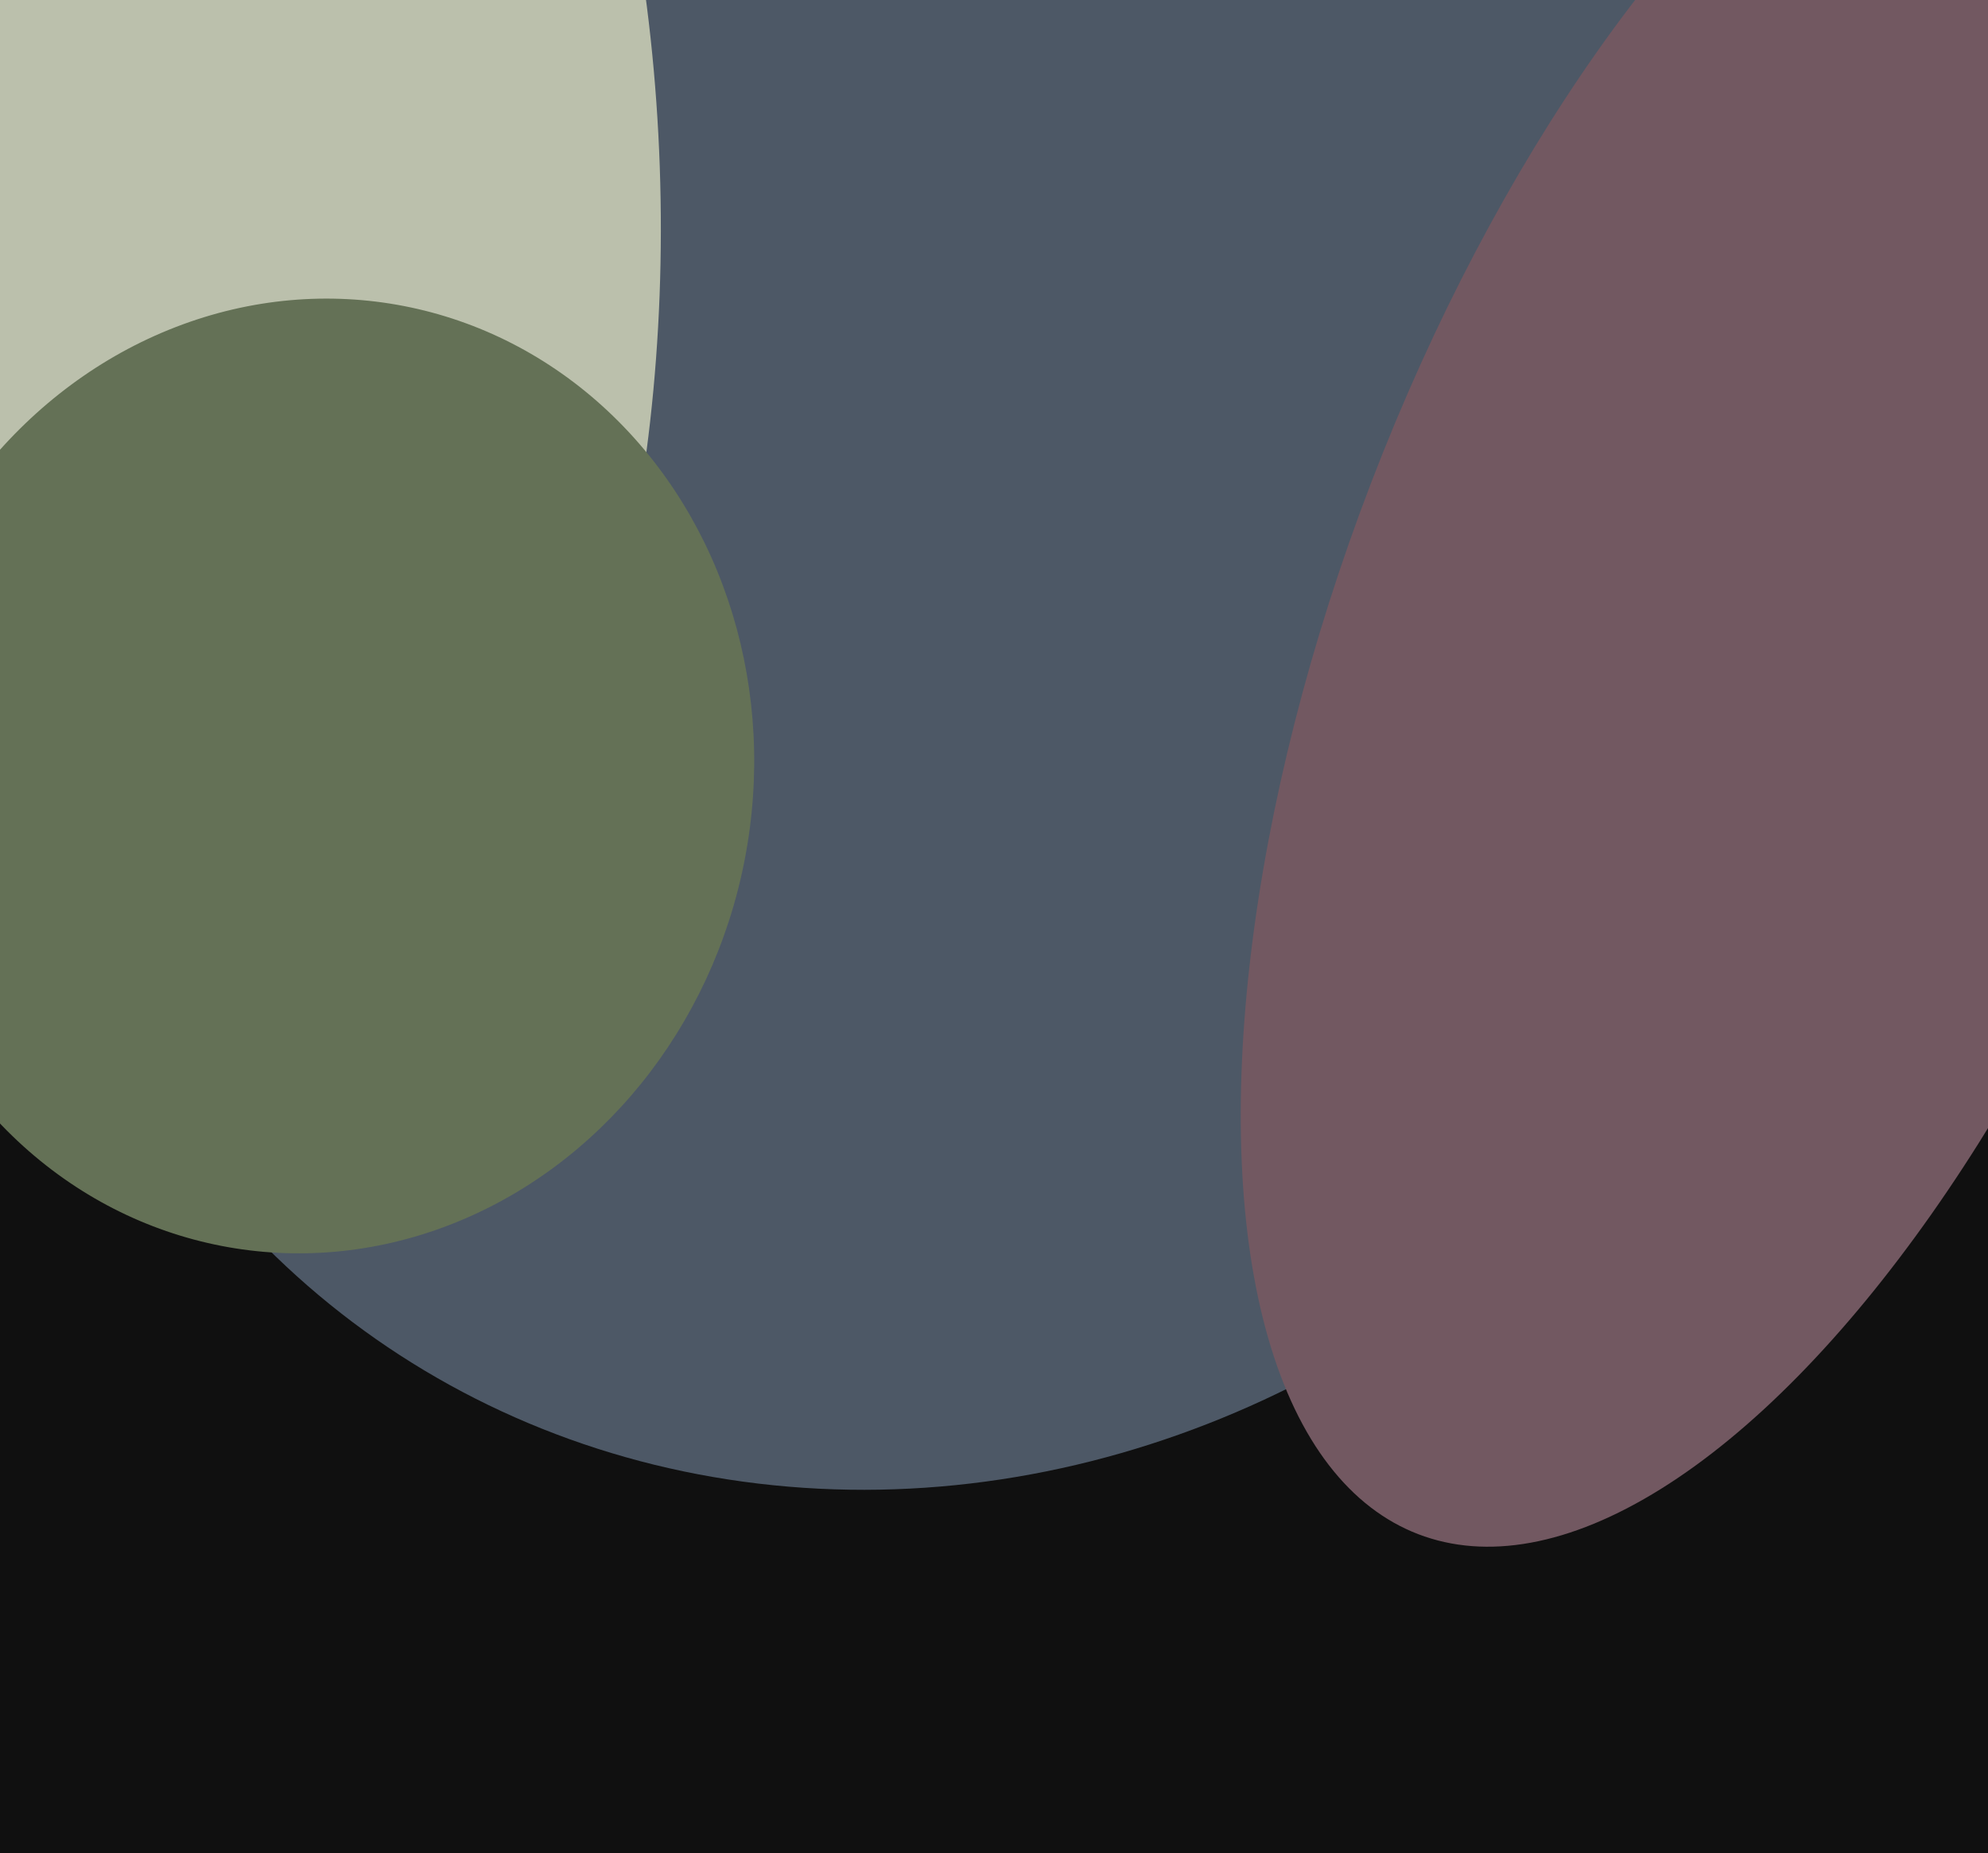
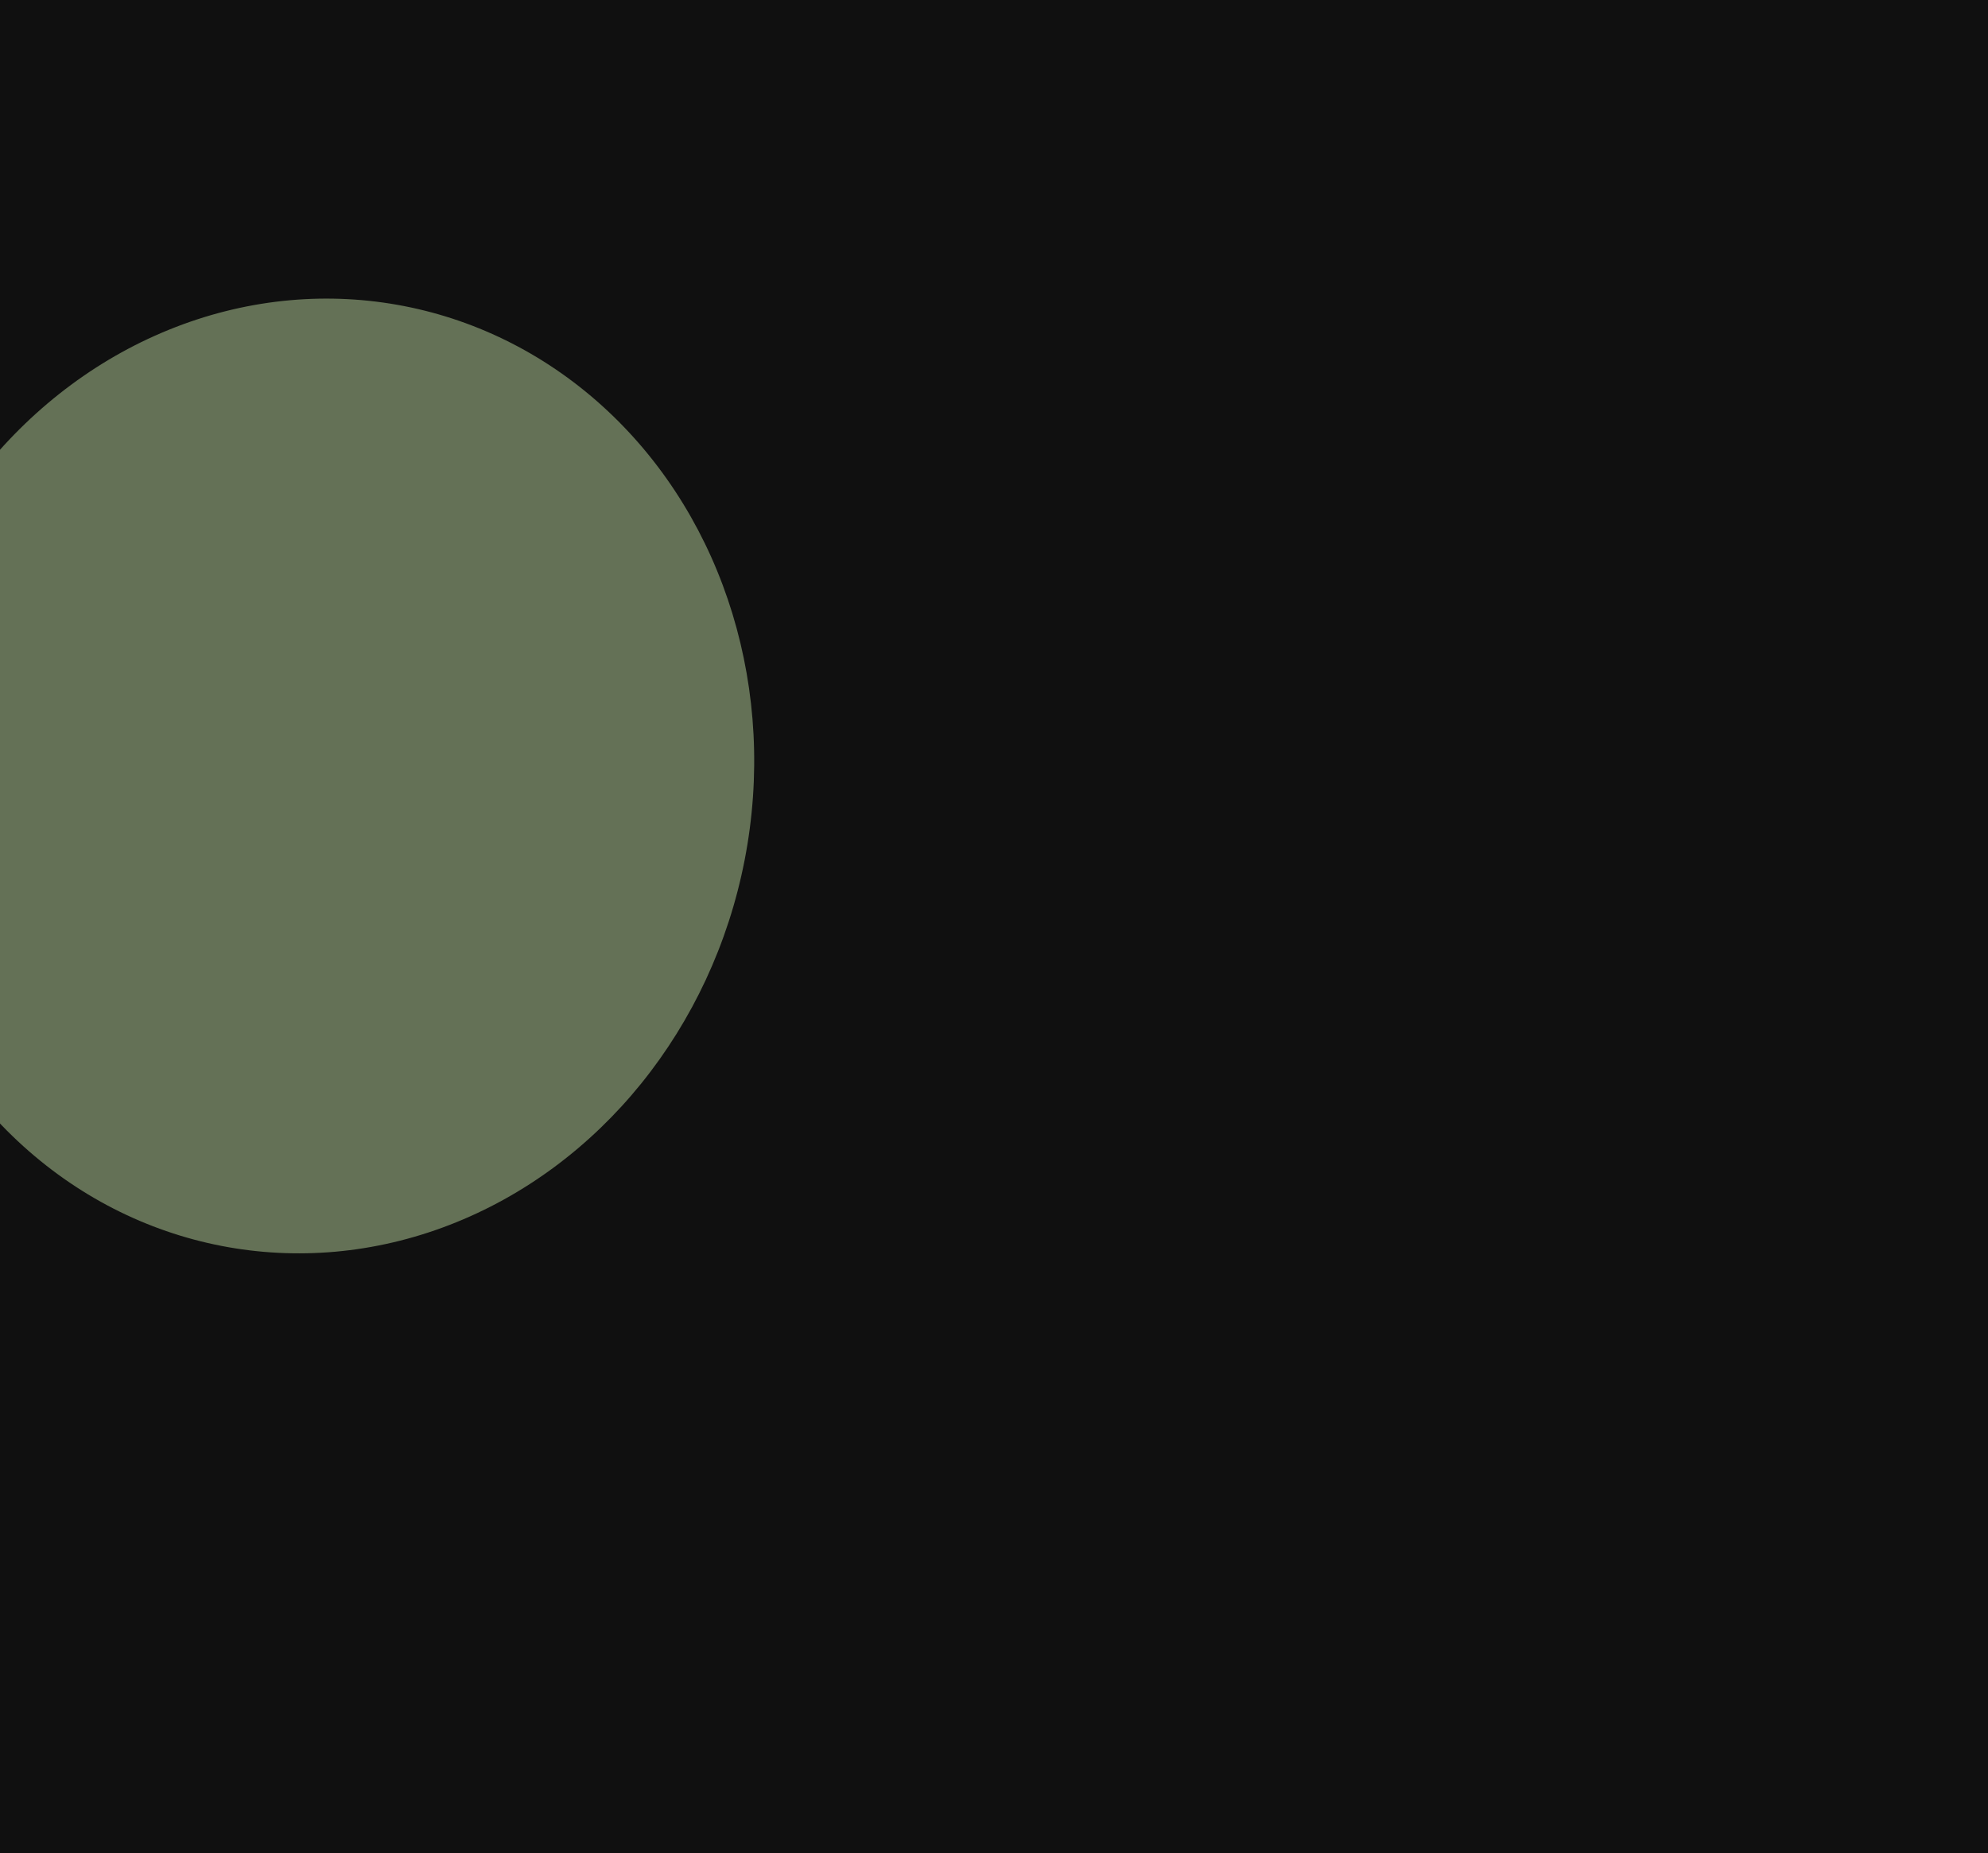
<svg xmlns="http://www.w3.org/2000/svg" width="515px" height="480px">
  <rect width="515" height="480" fill="rgb(16,16,16)" />
-   <ellipse cx="244" cy="142" rx="231" ry="252" transform="rotate(39,244,142)" fill="rgb(77,88,102)" />
-   <ellipse cx="33" cy="48" rx="138" ry="252" transform="rotate(178,33,48)" fill="rgb(187,192,172)" />
-   <ellipse cx="457" cy="164" rx="109" ry="250" transform="rotate(21,457,164)" fill="rgb(114,88,97)" />
  <ellipse cx="81" cy="201" rx="114" ry="124" transform="rotate(11,81,201)" fill="rgb(100,113,86)" />
</svg>